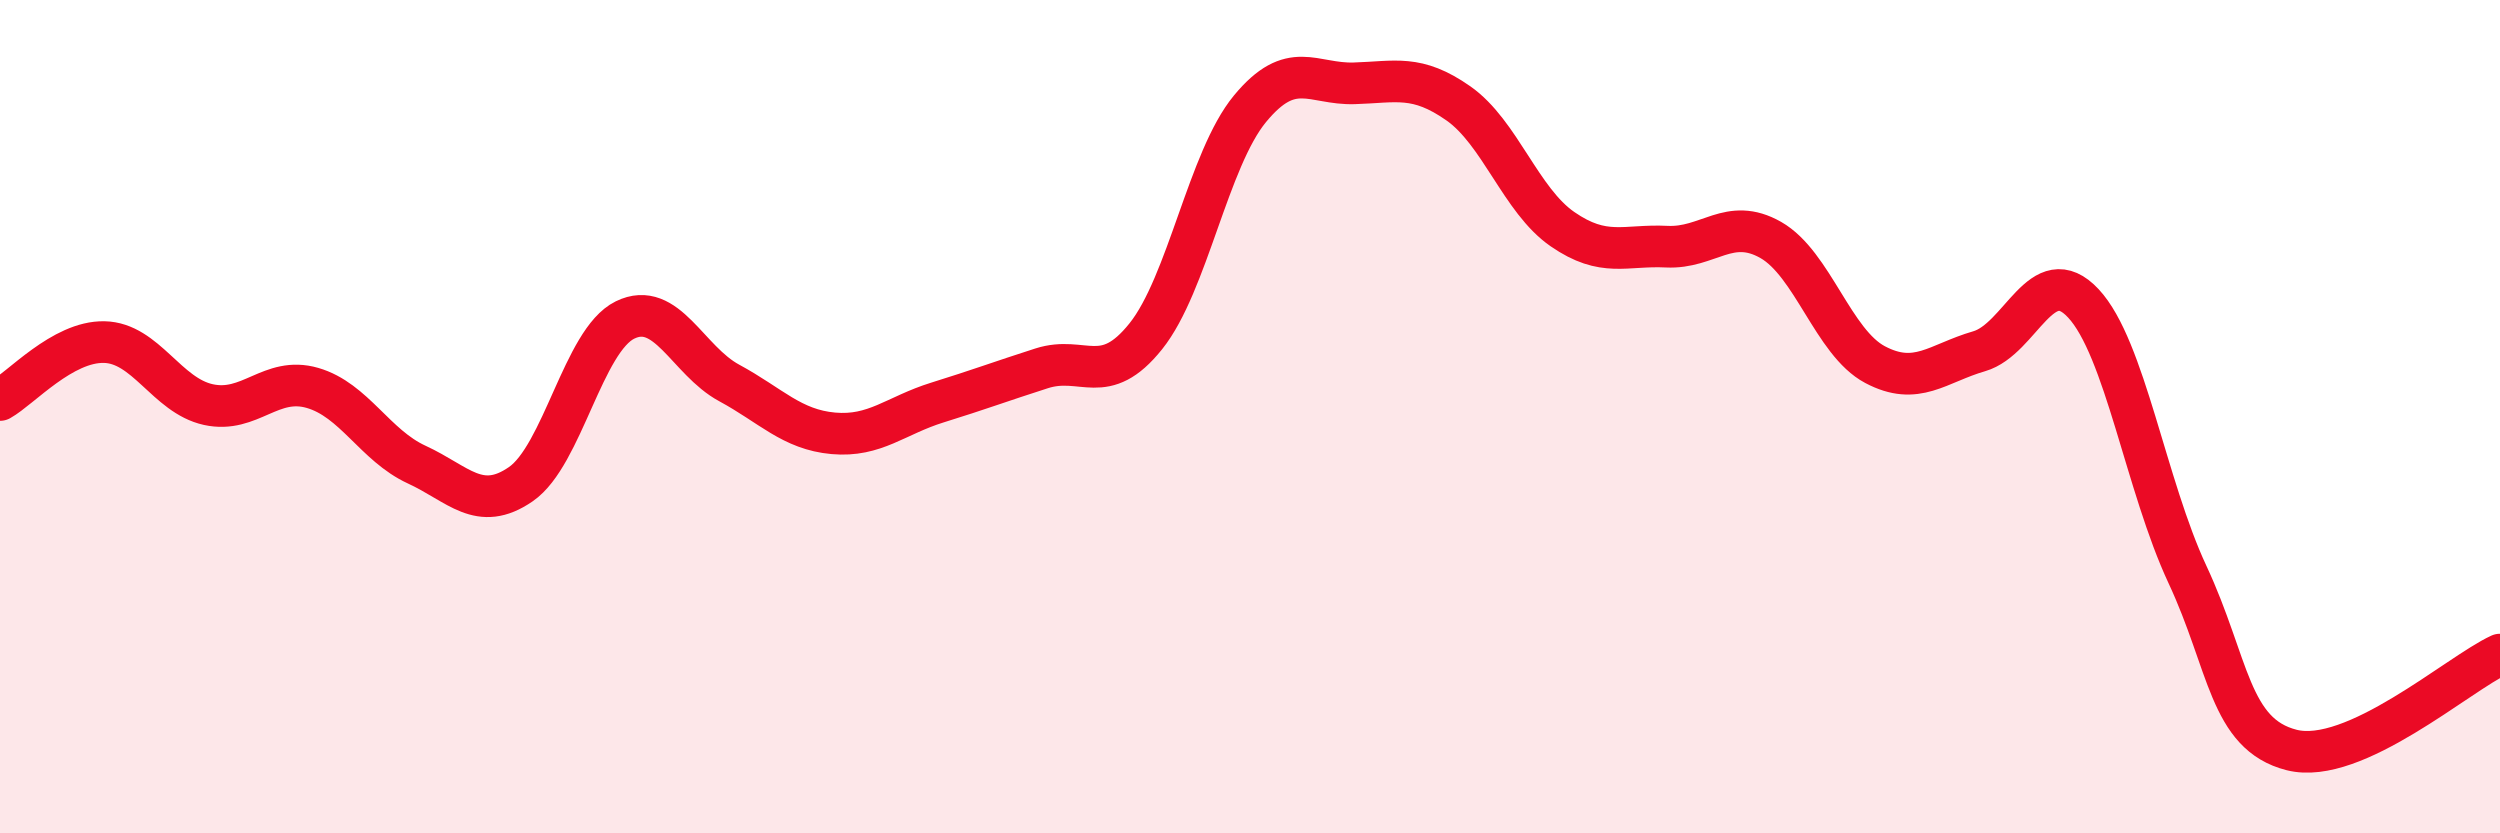
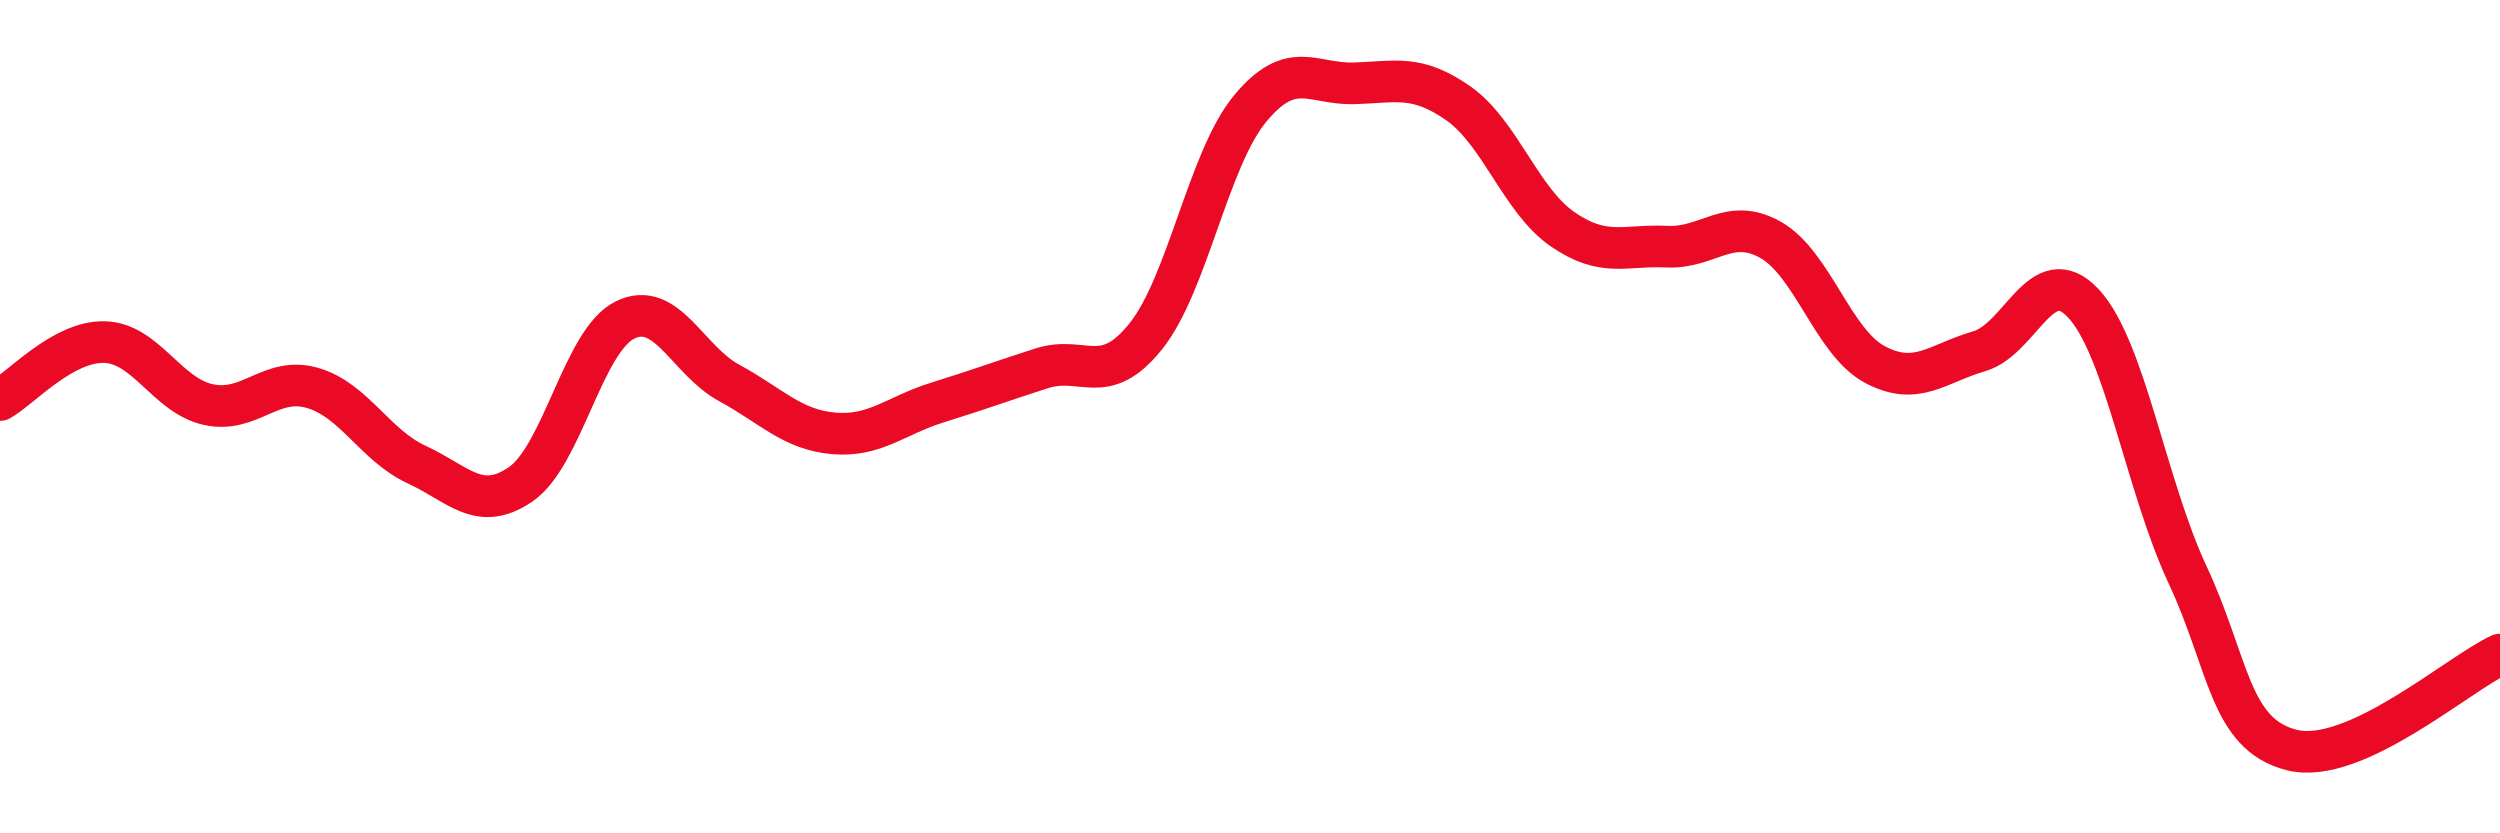
<svg xmlns="http://www.w3.org/2000/svg" width="60" height="20" viewBox="0 0 60 20">
-   <path d="M 0,9.6 C 0.5,9.32 1.5,8.19 2.5,8.21 C 3.5,8.23 4,9.49 5,9.71 C 6,9.93 6.5,9.02 7.5,9.31 C 8.5,9.6 9,10.69 10,11.15 C 11,11.61 11.5,12.31 12.5,11.62 C 13.5,10.93 14,8.17 15,7.68 C 16,7.19 16.5,8.65 17.5,9.19 C 18.5,9.73 19,10.31 20,10.4 C 21,10.49 21.5,9.97 22.5,9.66 C 23.5,9.35 24,9.16 25,8.84 C 26,8.52 26.5,9.32 27.5,8.07 C 28.5,6.82 29,3.82 30,2.61 C 31,1.4 31.5,2.03 32.5,2 C 33.5,1.97 34,1.78 35,2.48 C 36,3.18 36.5,4.81 37.5,5.5 C 38.5,6.19 39,5.87 40,5.92 C 41,5.97 41.5,5.19 42.5,5.76 C 43.5,6.33 44,8.22 45,8.75 C 46,9.28 46.5,8.72 47.5,8.43 C 48.5,8.14 49,6.21 50,7.28 C 51,8.35 51.5,11.65 52.5,13.79 C 53.5,15.93 53.5,17.62 55,18 C 56.5,18.38 59,16.17 60,15.71L60 20L0 20Z" fill="#EB0A25" opacity="0.1" stroke-linecap="round" stroke-linejoin="round" />
  <path d="M 0,9.6 C 0.5,9.32 1.5,8.19 2.5,8.21 C 3.5,8.23 4,9.49 5,9.71 C 6,9.93 6.5,9.02 7.5,9.31 C 8.5,9.6 9,10.69 10,11.15 C 11,11.61 11.5,12.31 12.5,11.62 C 13.5,10.93 14,8.17 15,7.68 C 16,7.19 16.5,8.65 17.5,9.19 C 18.5,9.73 19,10.31 20,10.4 C 21,10.49 21.5,9.97 22.5,9.66 C 23.5,9.35 24,9.16 25,8.84 C 26,8.52 26.5,9.32 27.5,8.07 C 28.5,6.82 29,3.82 30,2.61 C 31,1.4 31.5,2.03 32.5,2 C 33.5,1.97 34,1.78 35,2.48 C 36,3.18 36.5,4.81 37.5,5.5 C 38.5,6.19 39,5.87 40,5.92 C 41,5.97 41.5,5.19 42.5,5.76 C 43.5,6.33 44,8.22 45,8.75 C 46,9.28 46.5,8.72 47.5,8.43 C 48.5,8.14 49,6.21 50,7.28 C 51,8.35 51.5,11.65 52.5,13.79 C 53.5,15.93 53.5,17.62 55,18 C 56.5,18.38 59,16.17 60,15.71" stroke="#EB0A25" stroke-width="1" fill="none" stroke-linecap="round" stroke-linejoin="round" />
</svg>